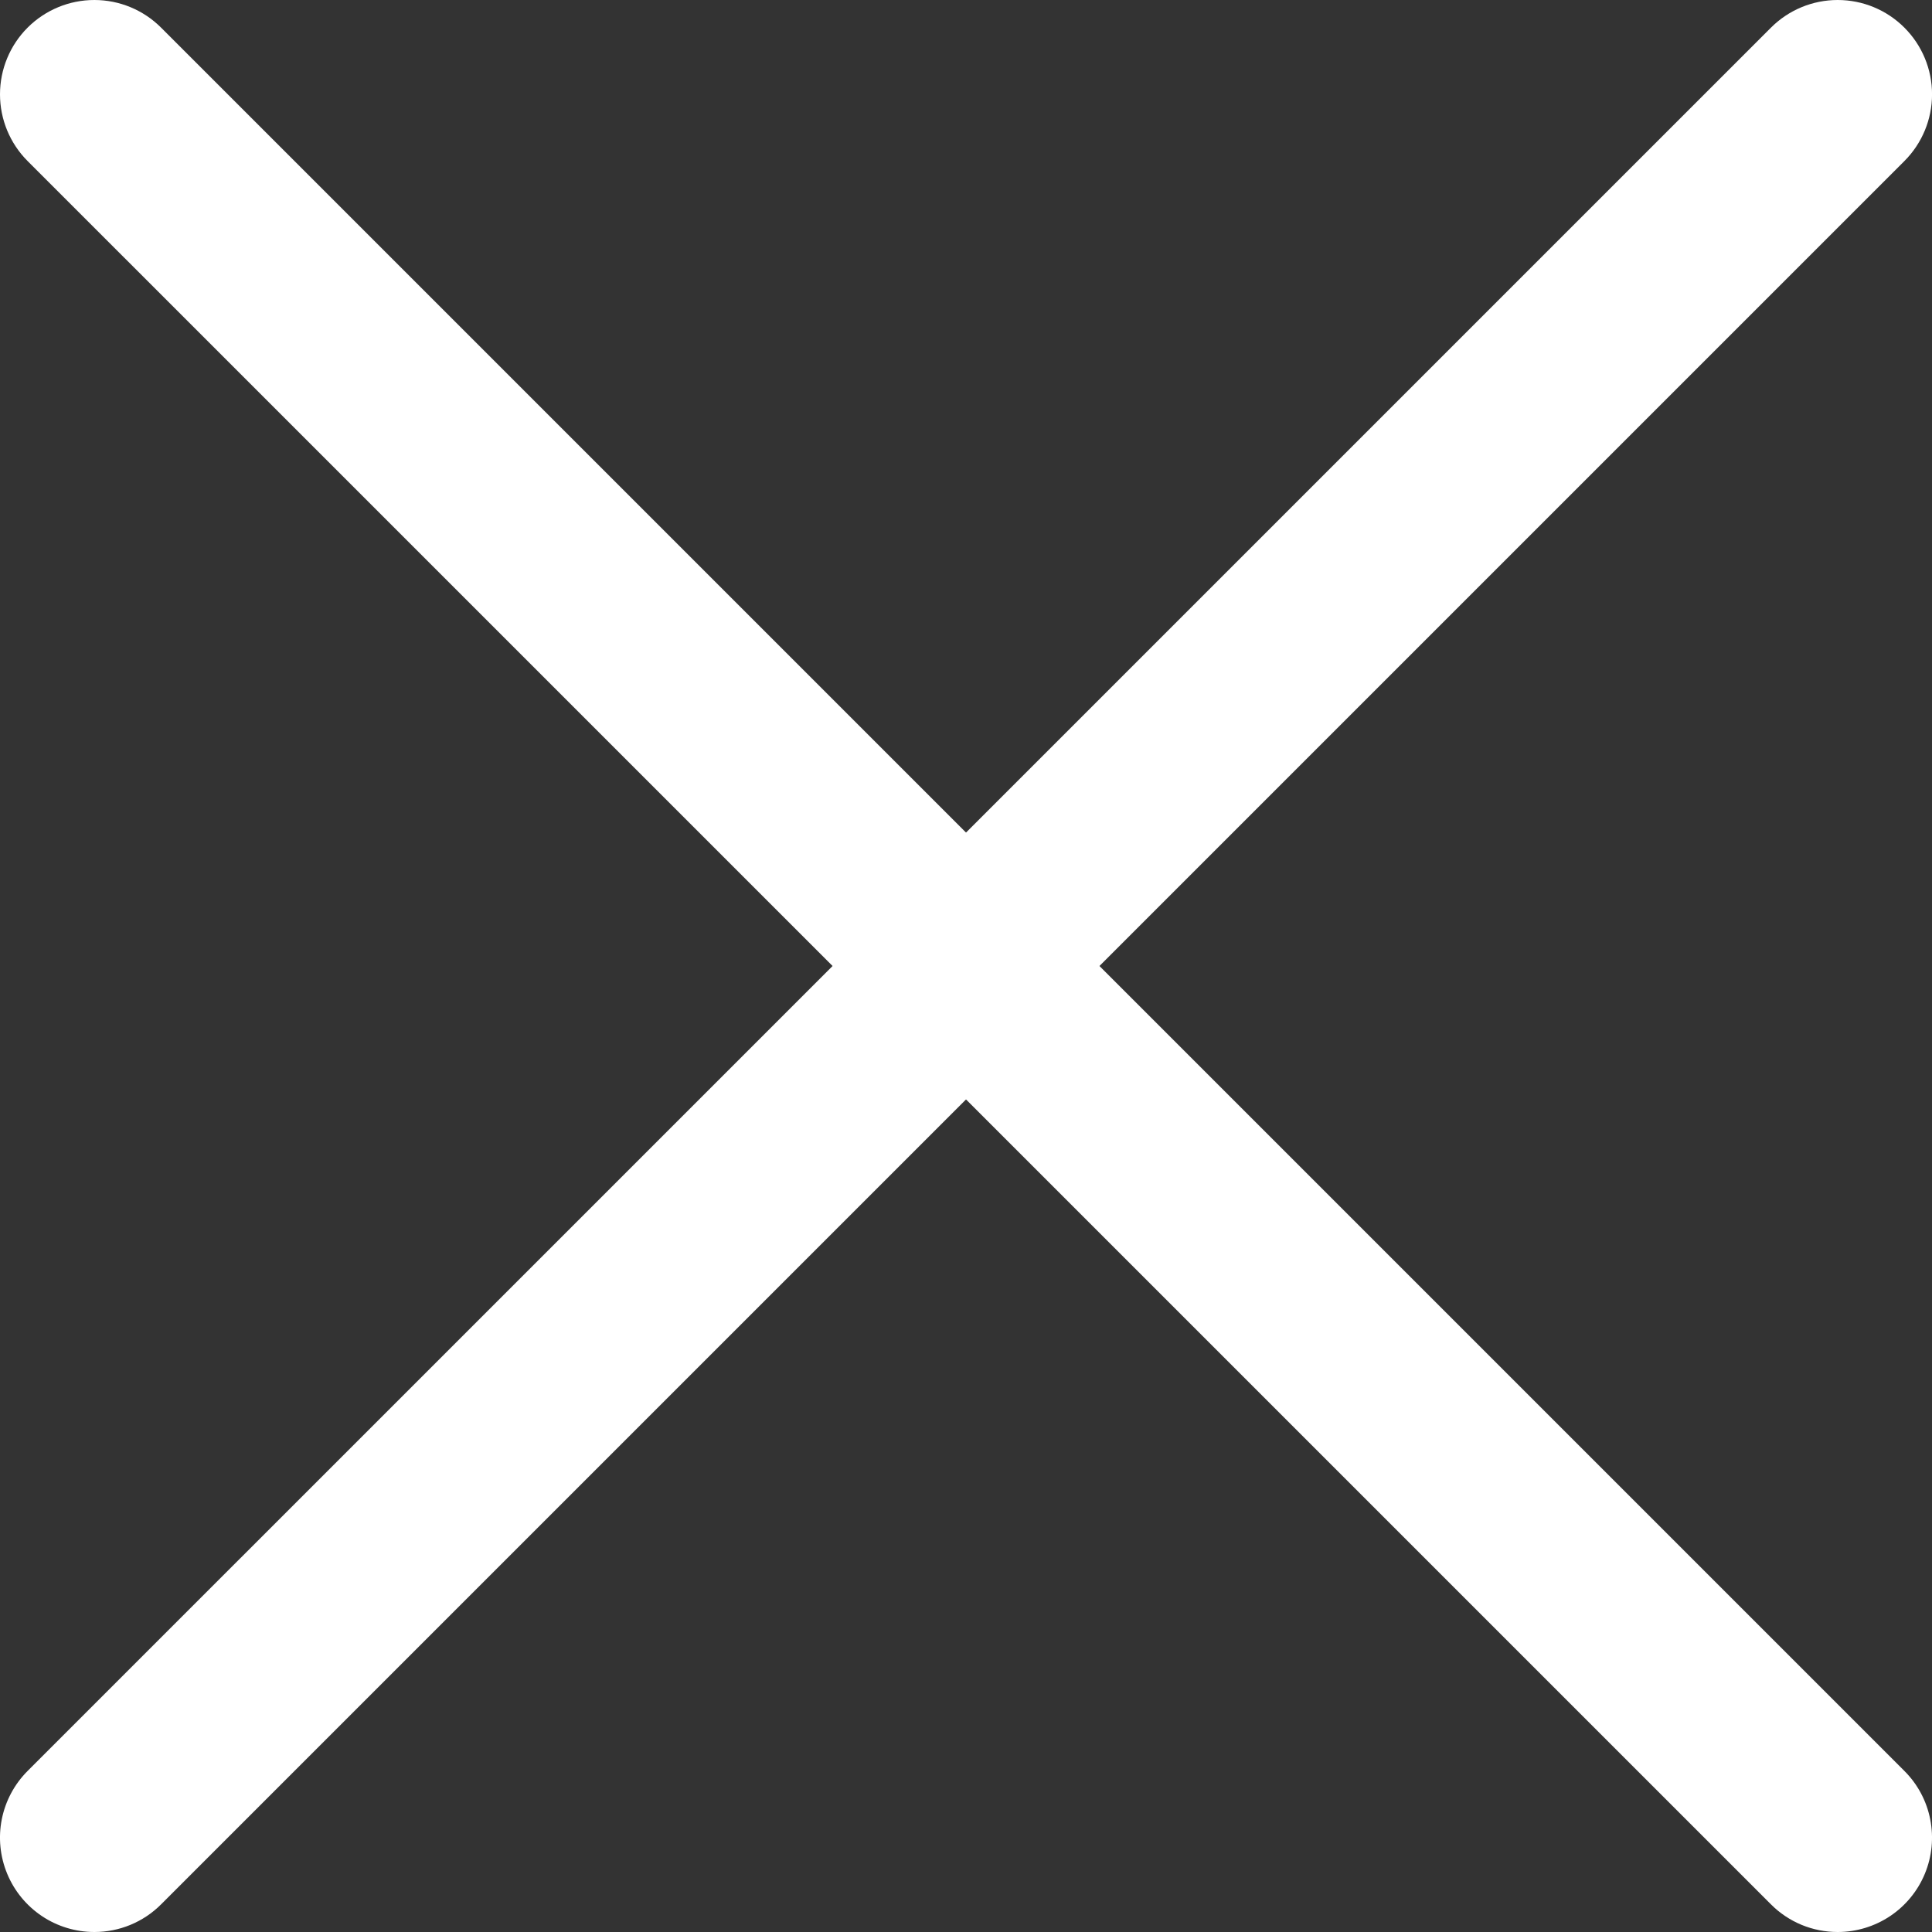
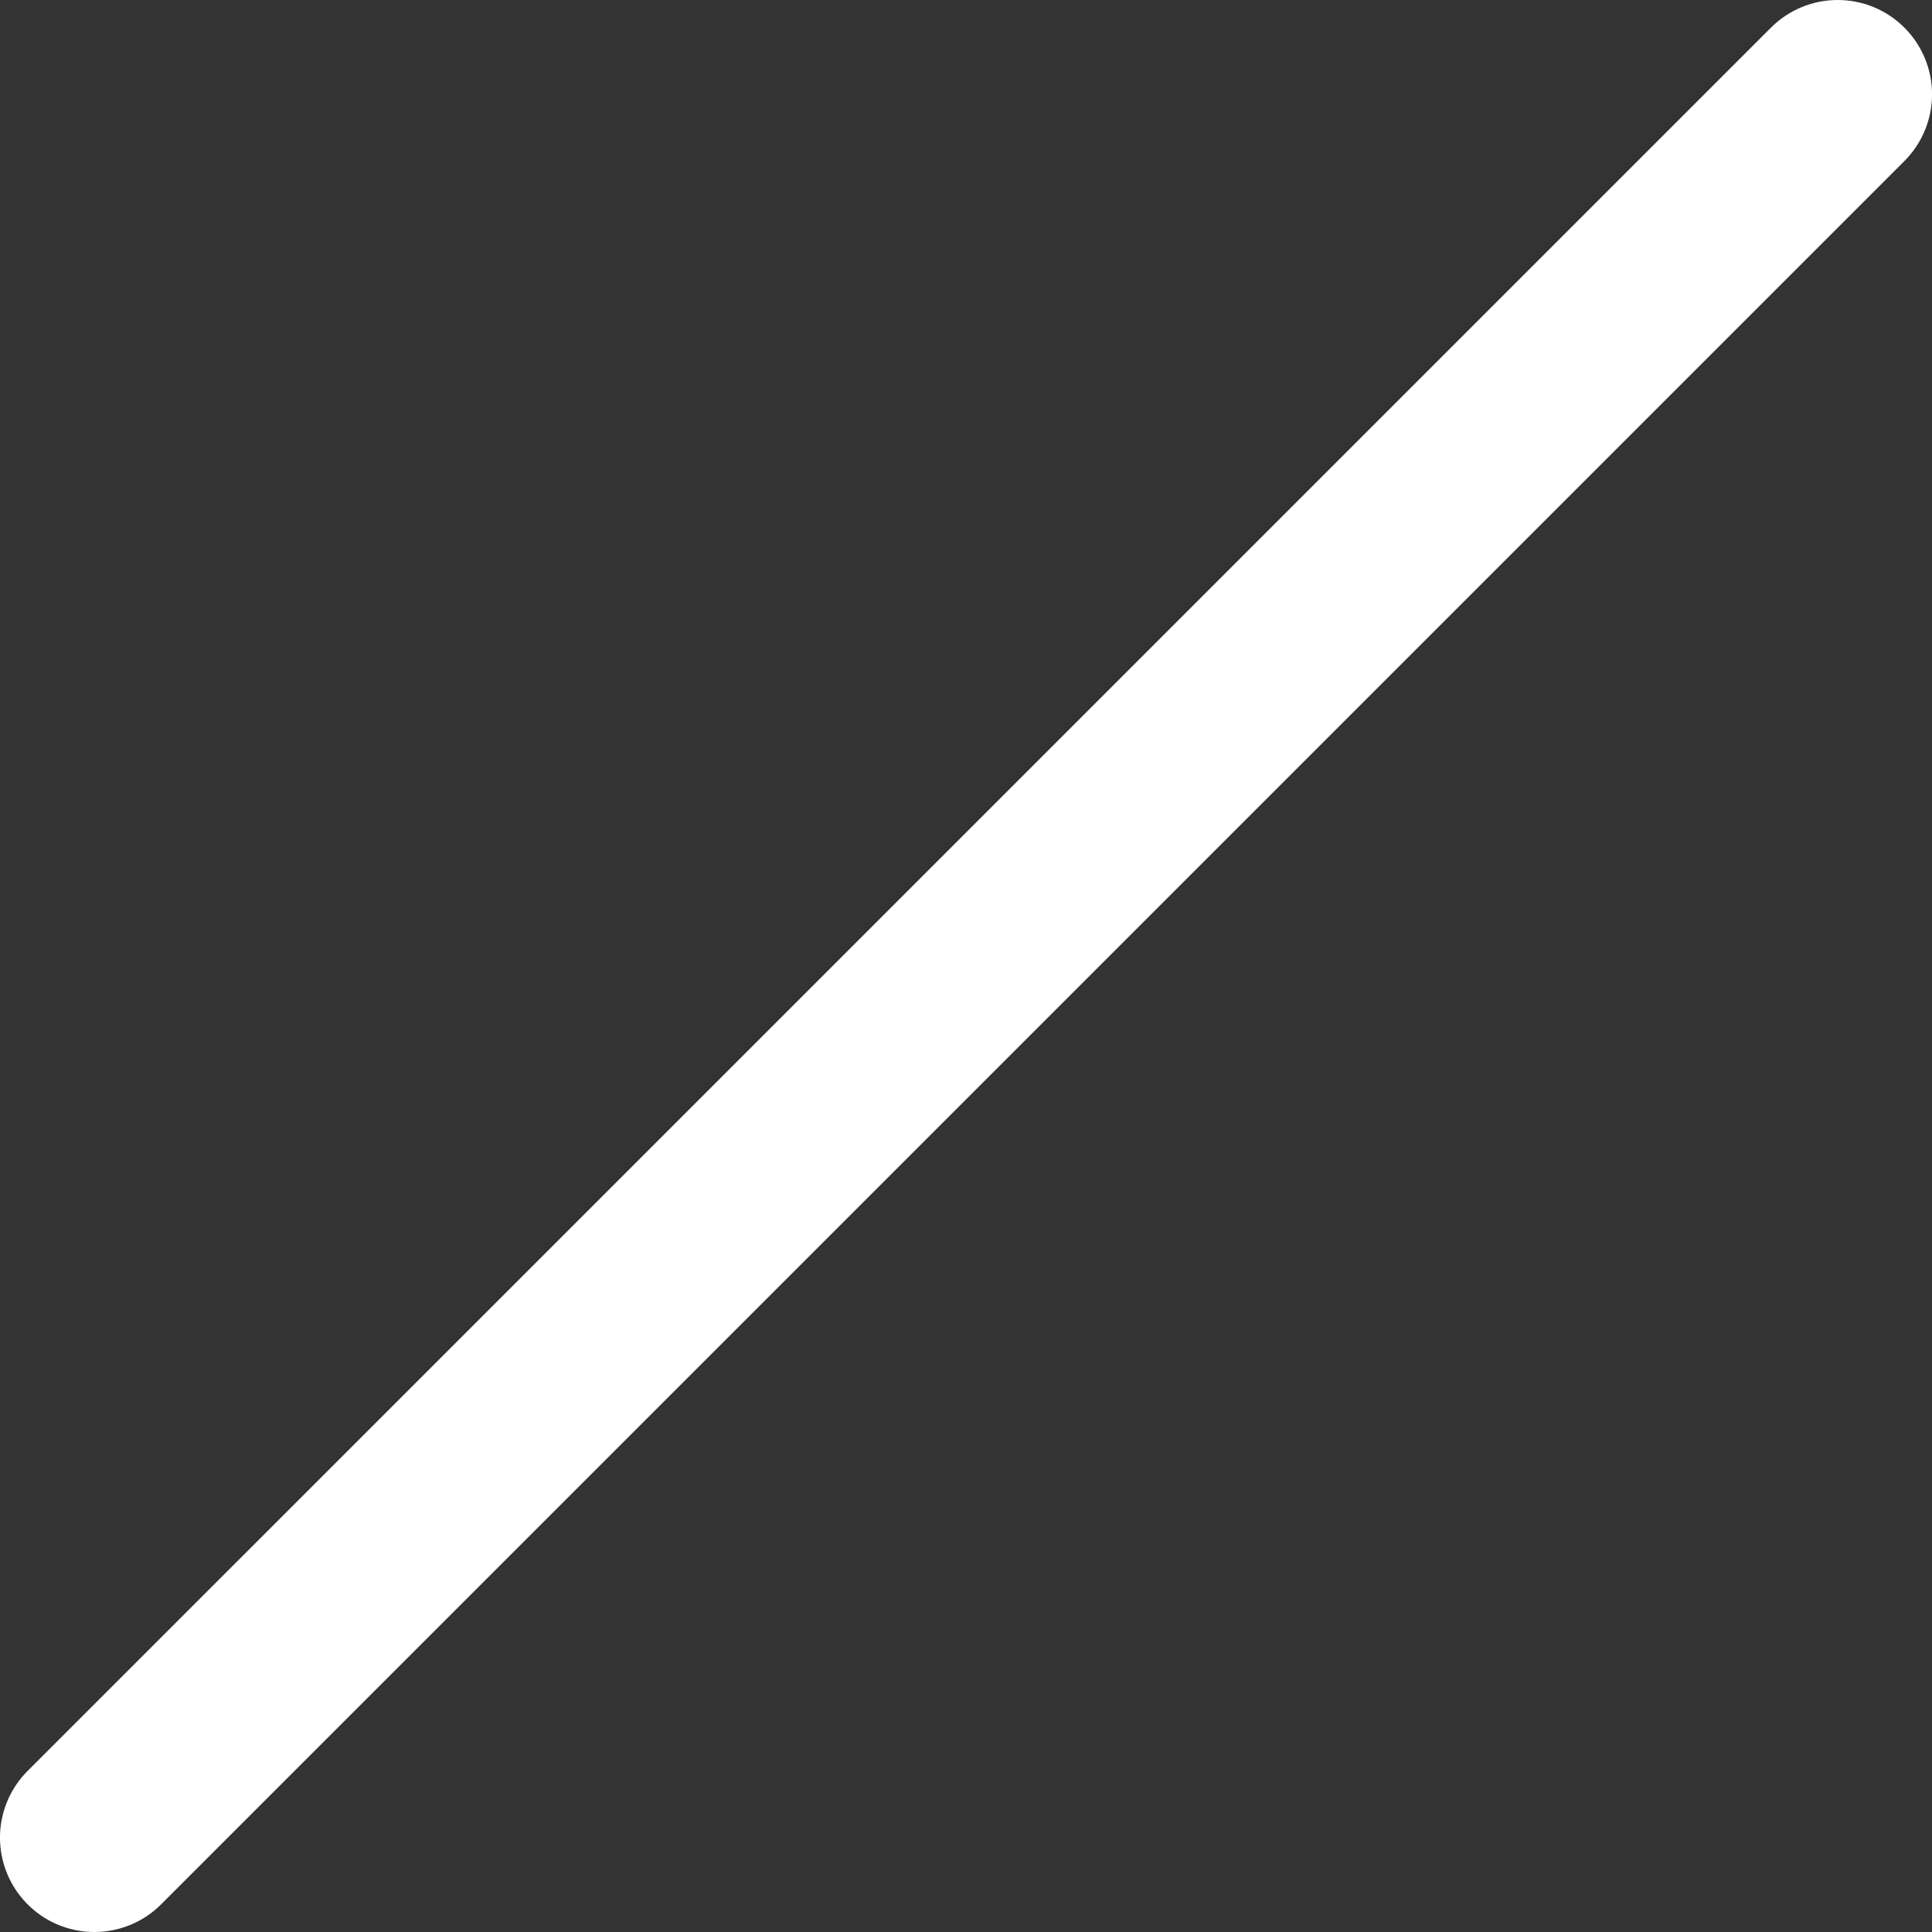
<svg xmlns="http://www.w3.org/2000/svg" width="44" height="44" viewBox="0 0 44 44" fill="none">
  <rect x="0" y="0" width="44" height="44" fill="#333333" stroke="none" />
  <g clip-path="url(#clip0_7_1379)">
    <path d="M2.149 44C1.724 44 1.308 43.874 0.955 43.638C0.602 43.402 0.326 43.066 0.164 42.674C0.001 42.281 -0.042 41.849 0.041 41.432C0.124 41.015 0.329 40.632 0.629 40.332L40.333 0.629C40.736 0.226 41.282 -0 41.852 -0C42.422 -0 42.968 0.226 43.371 0.629C43.774 1.032 44.001 1.578 44.001 2.148C44.001 2.718 43.774 3.265 43.371 3.668L3.668 43.371C3.469 43.571 3.232 43.729 2.971 43.837C2.711 43.945 2.431 44 2.149 44Z" fill="white" />
-     <path d="M41.852 44C41.57 44 41.29 43.945 41.029 43.837C40.769 43.729 40.532 43.571 40.333 43.371L0.629 3.668C0.226 3.265 0 2.718 0 2.148C0 1.578 0.226 1.032 0.629 0.629C1.032 0.226 1.579 -0 2.149 -0C2.719 -0 3.265 0.226 3.668 0.629L43.371 40.332C43.672 40.632 43.877 41.015 43.959 41.432C44.042 41.849 44 42.281 43.837 42.674C43.675 43.066 43.399 43.402 43.046 43.638C42.692 43.874 42.277 44 41.852 44Z" fill="white" />
  </g>
  <defs>
    <clipPath id="clip0_7_1379">
      <rect width="44" height="44" fill="white" />
    </clipPath>
  </defs>
</svg>